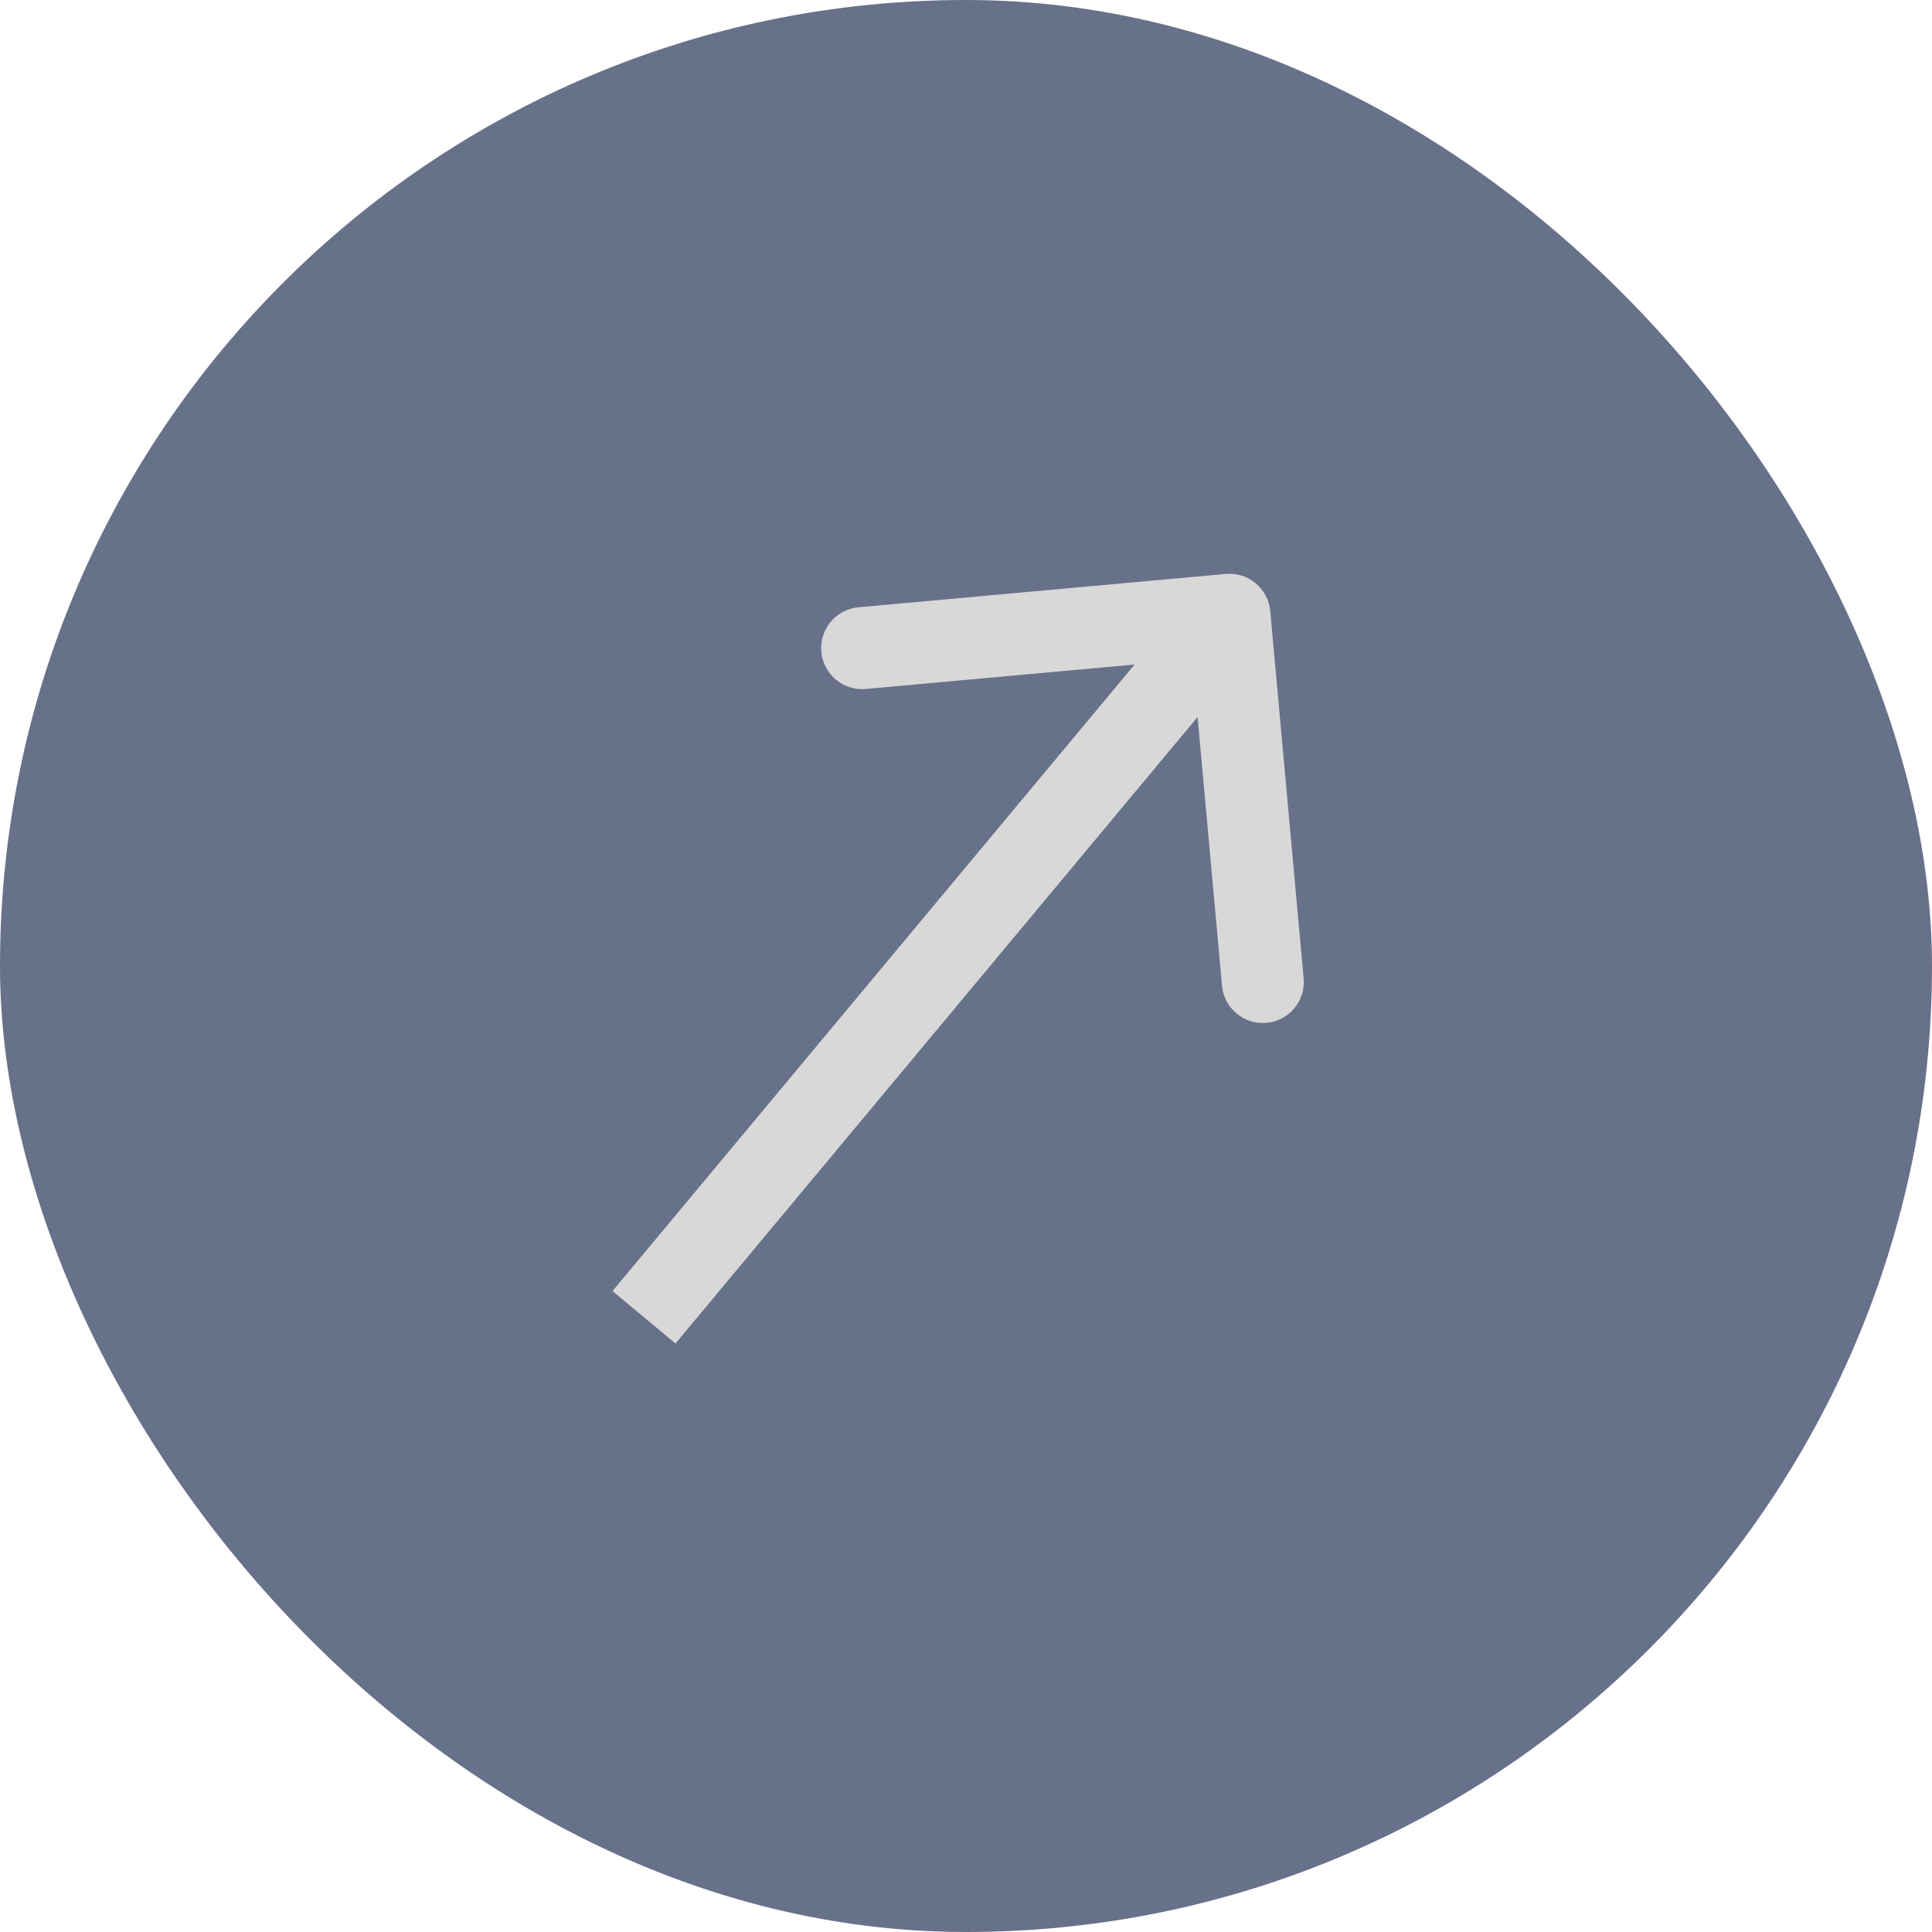
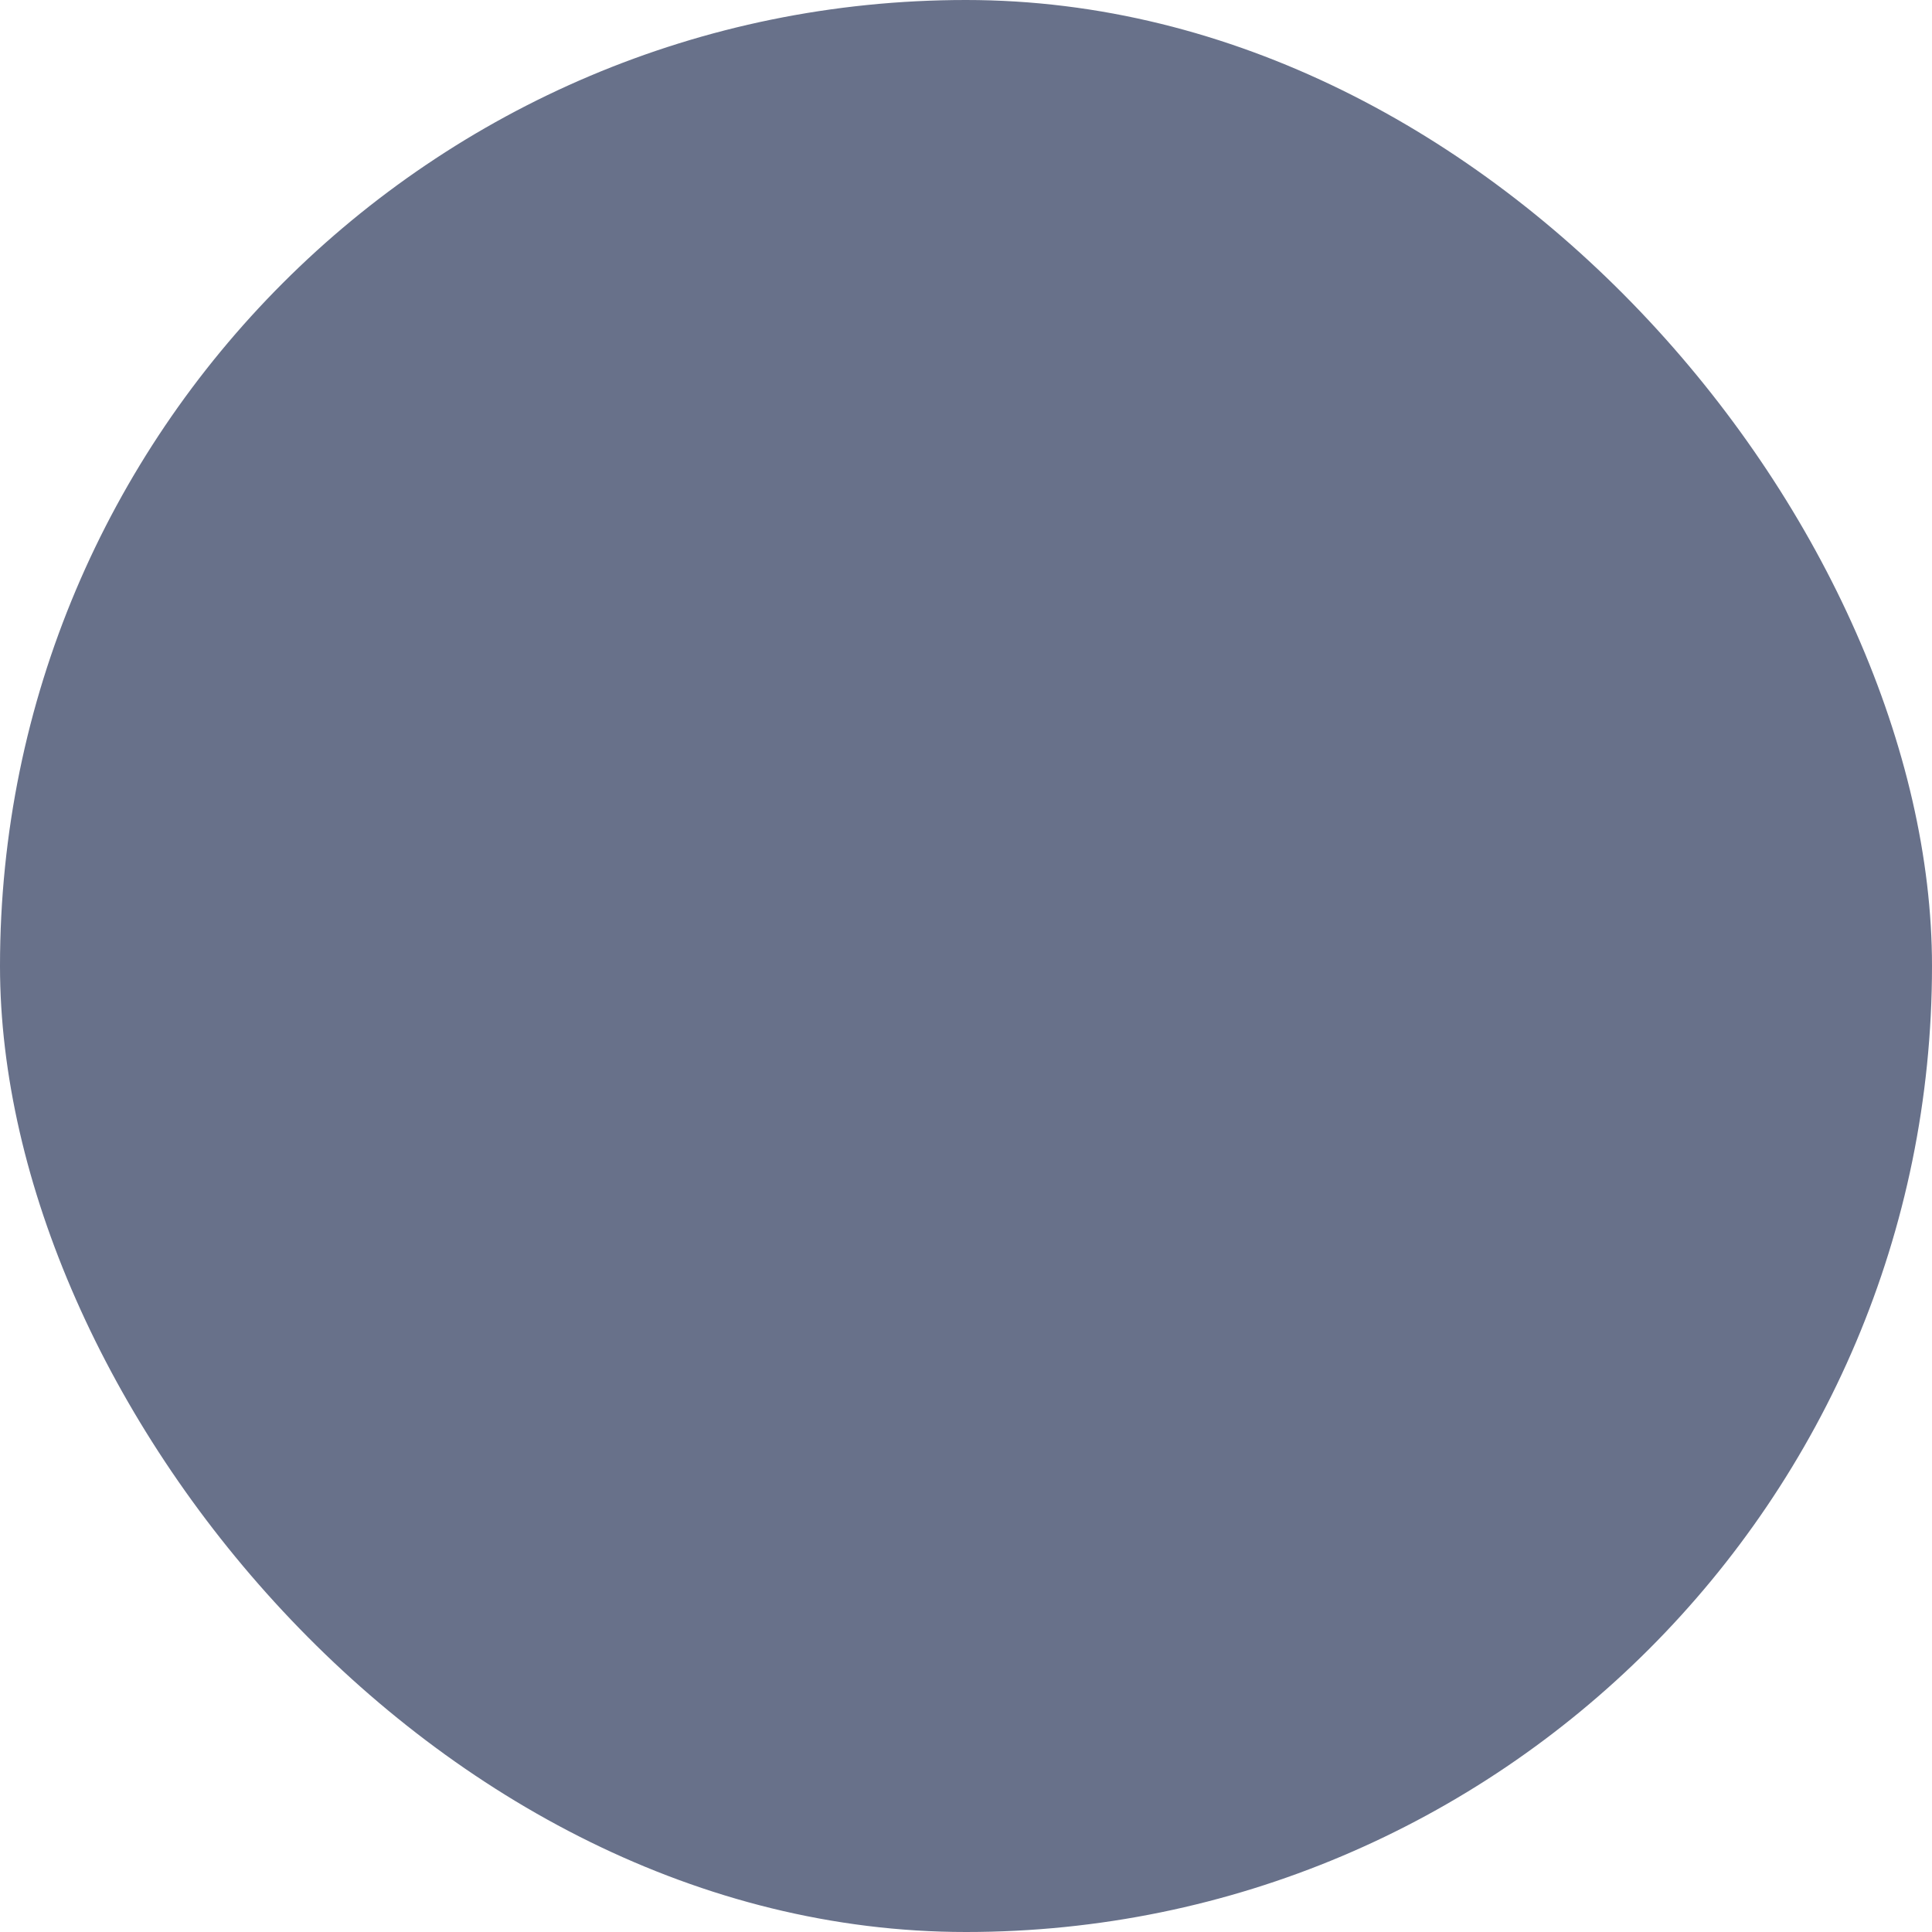
<svg xmlns="http://www.w3.org/2000/svg" fill="none" viewBox="0 0 33 33" height="33" width="33">
  <rect fill="#68718A" rx="16.5" height="33" width="33" />
-   <path fill="#D8D8D8" d="M21.697 10.437C21.662 10.052 21.322 9.768 20.937 9.803L14.662 10.373C14.277 10.408 13.994 10.749 14.029 11.134C14.064 11.519 14.404 11.803 14.789 11.768L20.366 11.261L20.873 16.837C20.908 17.223 21.249 17.506 21.634 17.471C22.019 17.436 22.302 17.096 22.267 16.711L21.697 10.437ZM11 22.5L11.538 22.948L21.538 10.948L21 10.5L20.462 10.052L10.462 22.052L11 22.5Z" />
</svg>